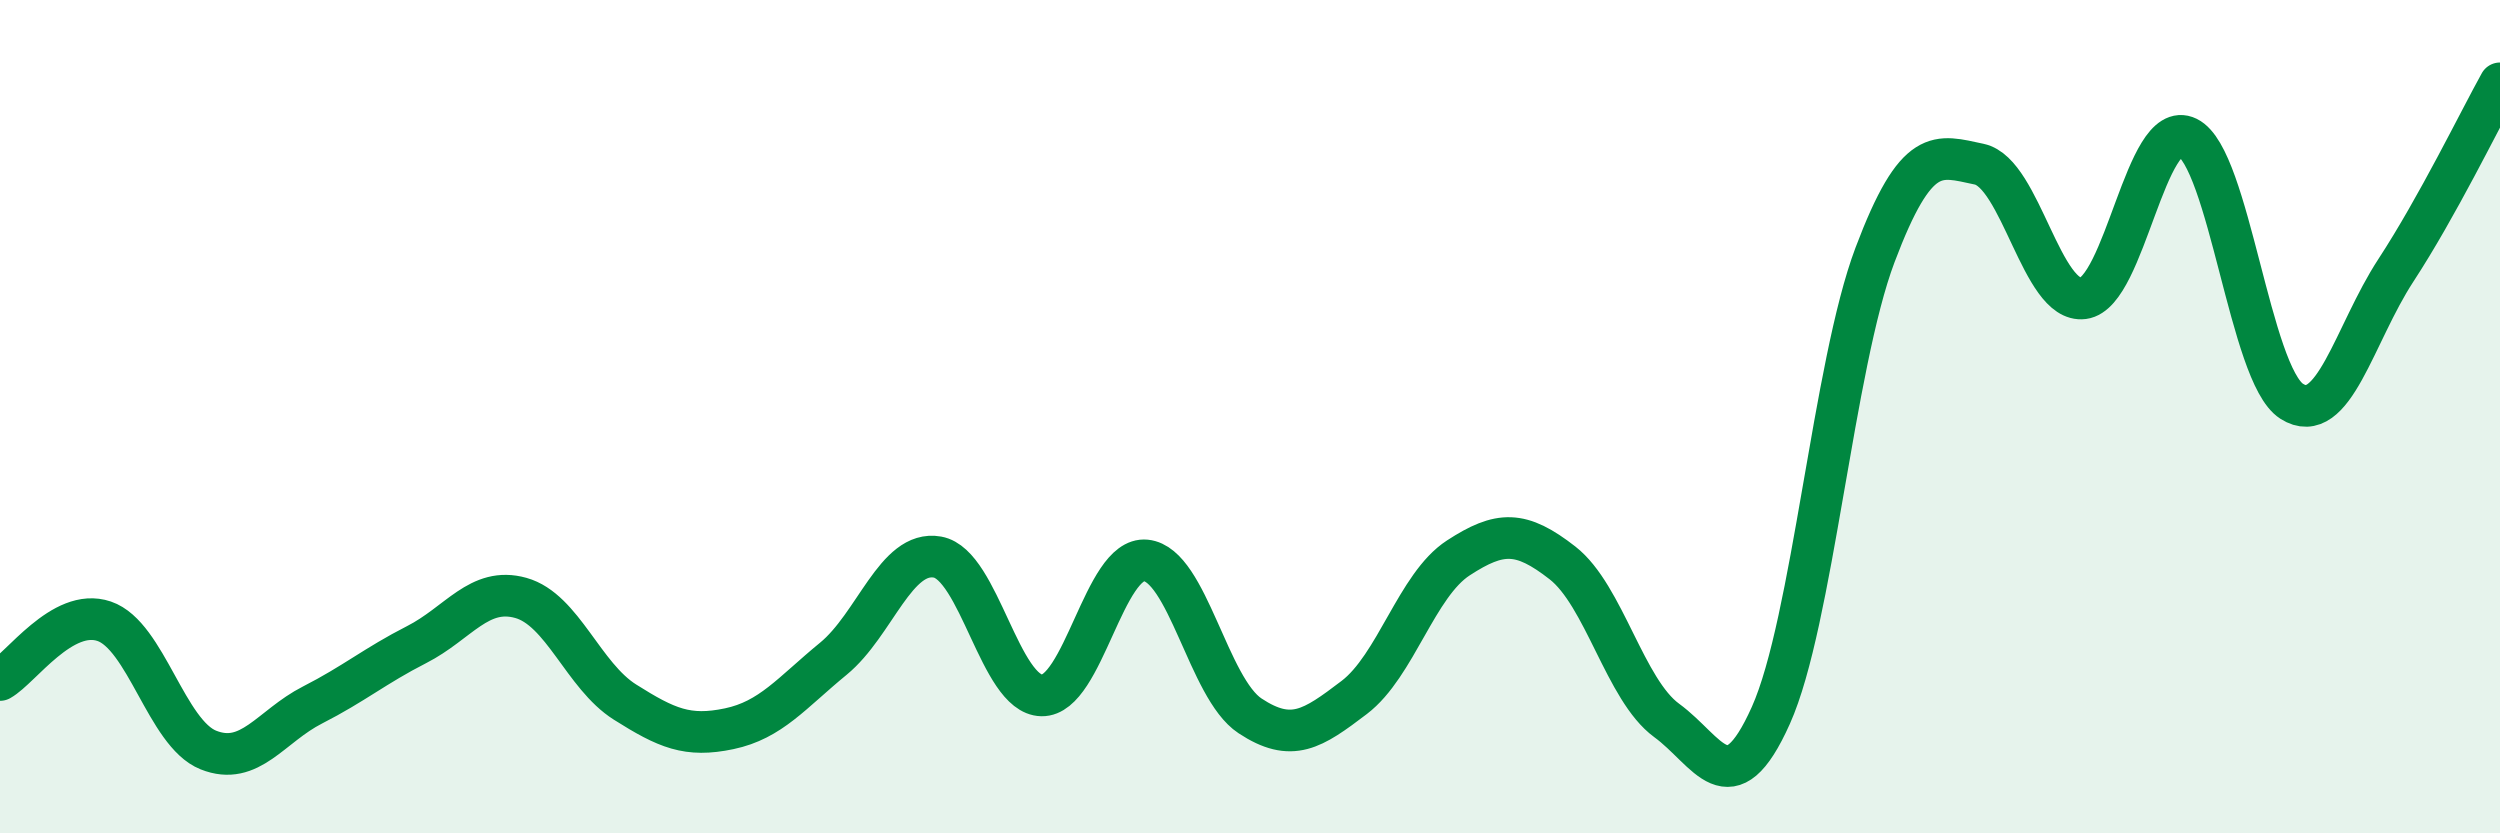
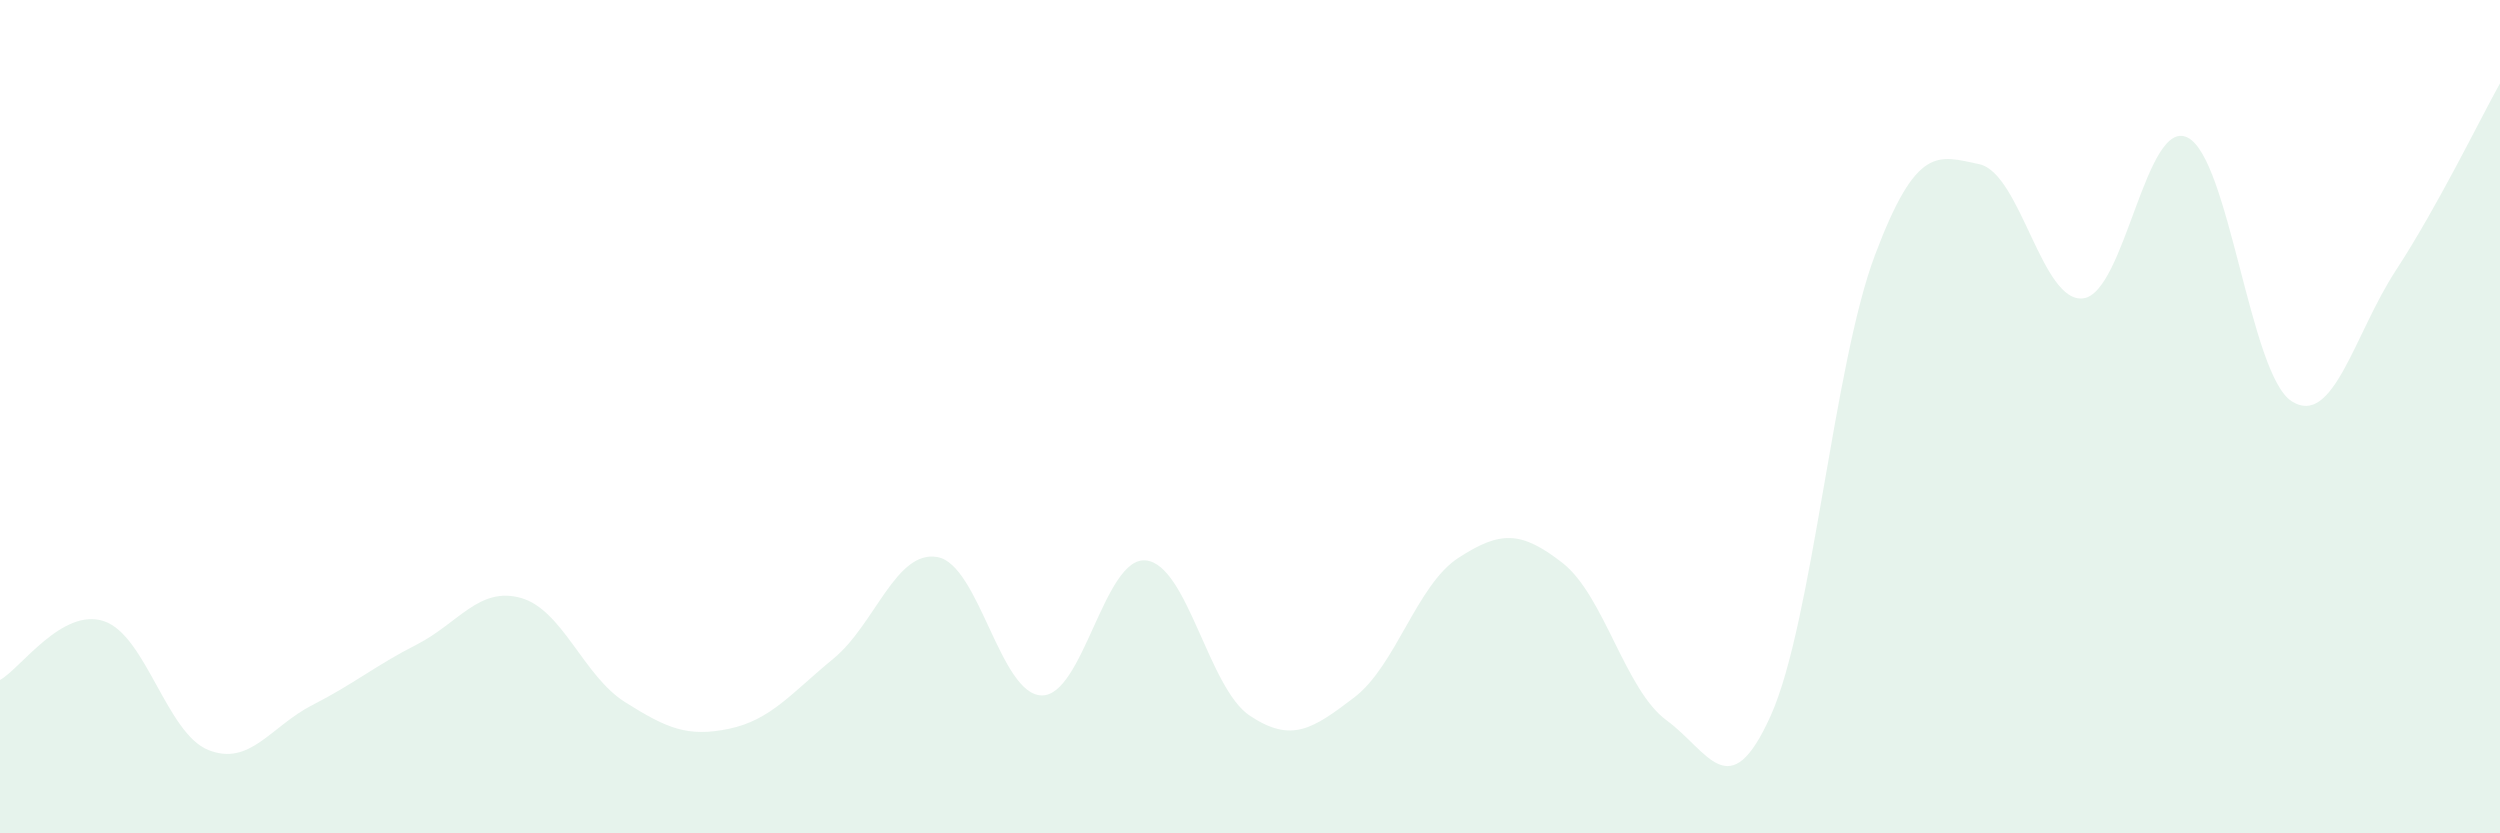
<svg xmlns="http://www.w3.org/2000/svg" width="60" height="20" viewBox="0 0 60 20">
  <path d="M 0,16.32 C 0.5,16.04 1.5,14.57 2.5,14.91 C 3.5,15.25 4,17.6 5,18 C 6,18.4 6.5,17.43 7.5,16.92 C 8.5,16.41 9,15.98 10,15.47 C 11,14.96 11.5,14.07 12.5,14.35 C 13.5,14.63 14,16.22 15,16.85 C 16,17.48 16.5,17.7 17.5,17.49 C 18.5,17.28 19,16.63 20,15.81 C 21,14.99 21.5,13.19 22.5,13.37 C 23.5,13.55 24,16.67 25,16.69 C 26,16.71 26.5,13.35 27.5,13.45 C 28.5,13.55 29,16.52 30,17.18 C 31,17.84 31.5,17.5 32.5,16.74 C 33.5,15.98 34,14.04 35,13.39 C 36,12.74 36.5,12.73 37.5,13.51 C 38.5,14.29 39,16.56 40,17.29 C 41,18.02 41.5,19.4 42.5,17.17 C 43.5,14.94 44,8.77 45,6.12 C 46,3.47 46.5,3.73 47.5,3.94 C 48.5,4.15 49,7.29 50,7.16 C 51,7.03 51.5,2.81 52.5,3.3 C 53.5,3.79 54,8.99 55,9.63 C 56,10.27 56.5,8.02 57.5,6.49 C 58.5,4.96 59.5,2.9 60,2L60 20L0 20Z" fill="#008740" opacity="0.1" stroke-linecap="round" stroke-linejoin="round" />
-   <path d="M 0,16.32 C 0.5,16.04 1.5,14.57 2.5,14.91 C 3.5,15.25 4,17.6 5,18 C 6,18.4 6.5,17.43 7.5,16.92 C 8.5,16.41 9,15.98 10,15.47 C 11,14.96 11.5,14.07 12.5,14.35 C 13.5,14.63 14,16.22 15,16.85 C 16,17.48 16.5,17.7 17.5,17.49 C 18.5,17.28 19,16.63 20,15.81 C 21,14.99 21.5,13.19 22.5,13.37 C 23.5,13.55 24,16.67 25,16.69 C 26,16.71 26.5,13.35 27.5,13.45 C 28.5,13.55 29,16.52 30,17.18 C 31,17.84 31.5,17.5 32.5,16.74 C 33.5,15.98 34,14.04 35,13.39 C 36,12.74 36.5,12.73 37.5,13.51 C 38.5,14.29 39,16.56 40,17.29 C 41,18.02 41.5,19.4 42.5,17.17 C 43.5,14.94 44,8.77 45,6.12 C 46,3.47 46.5,3.73 47.5,3.94 C 48.5,4.15 49,7.29 50,7.16 C 51,7.03 51.5,2.81 52.5,3.3 C 53.5,3.79 54,8.99 55,9.63 C 56,10.27 56.5,8.02 57.5,6.49 C 58.5,4.96 59.5,2.9 60,2" stroke="#008740" stroke-width="1" fill="none" stroke-linecap="round" stroke-linejoin="round" />
</svg>